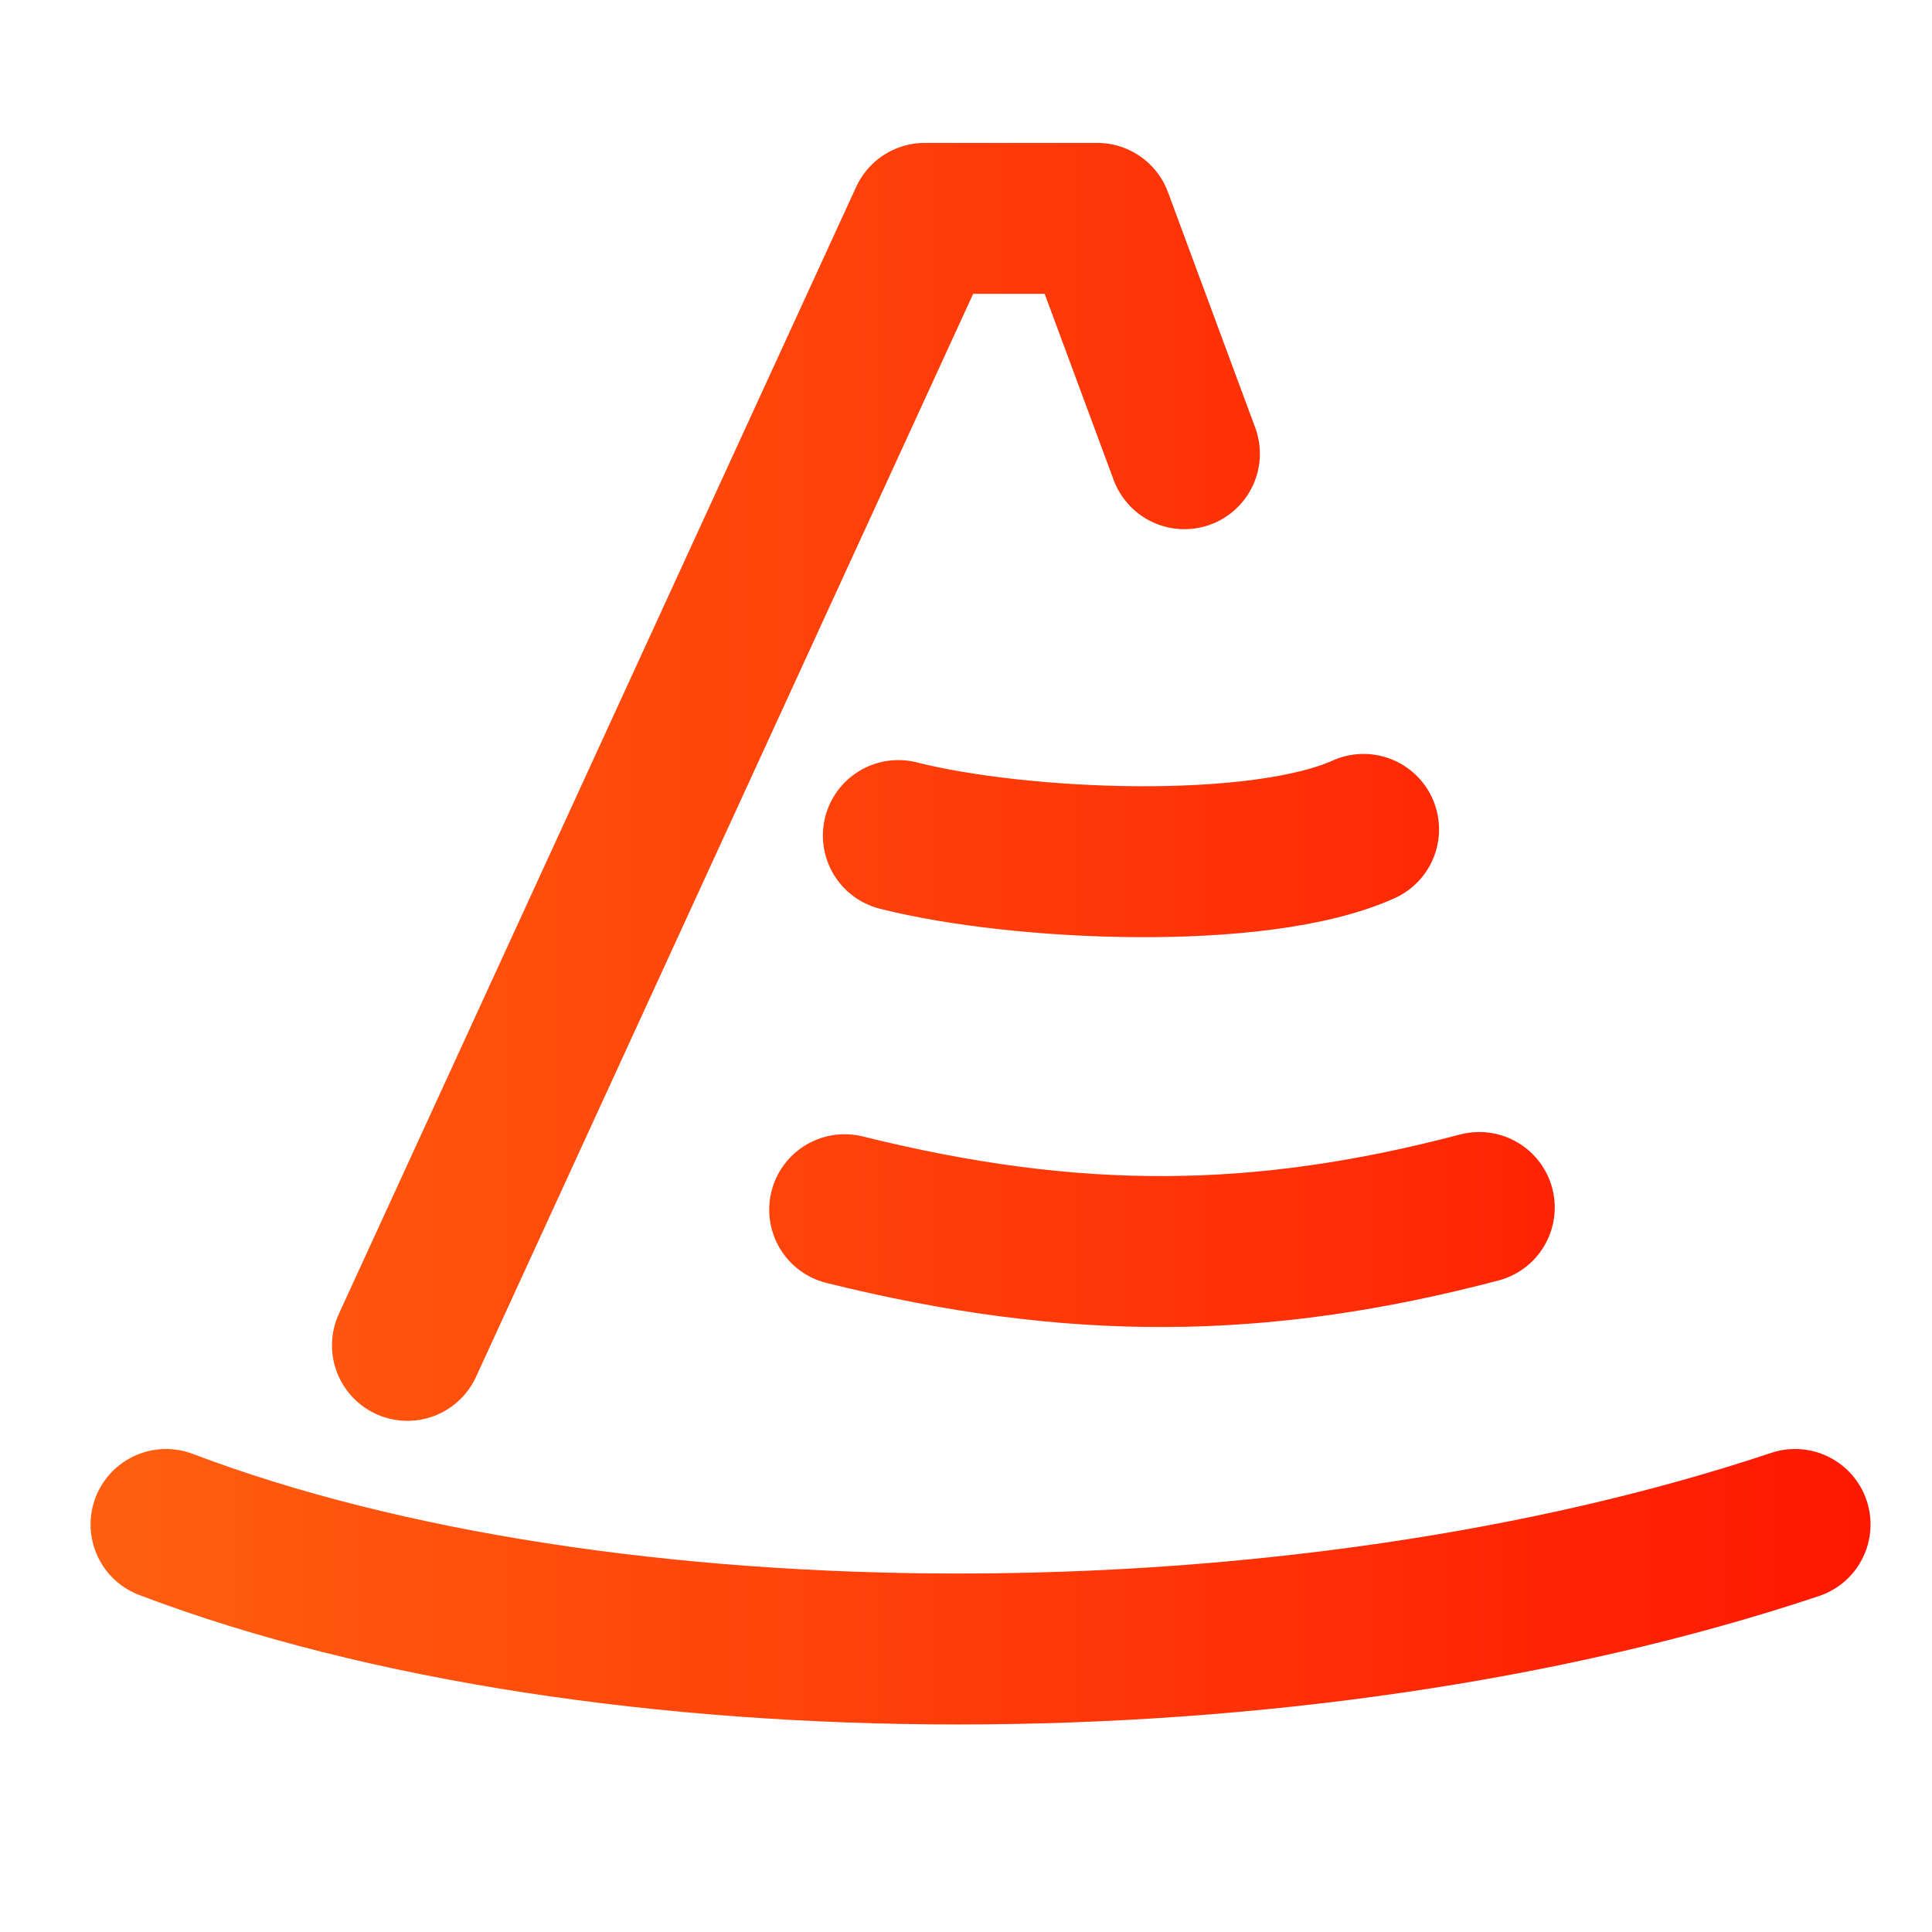
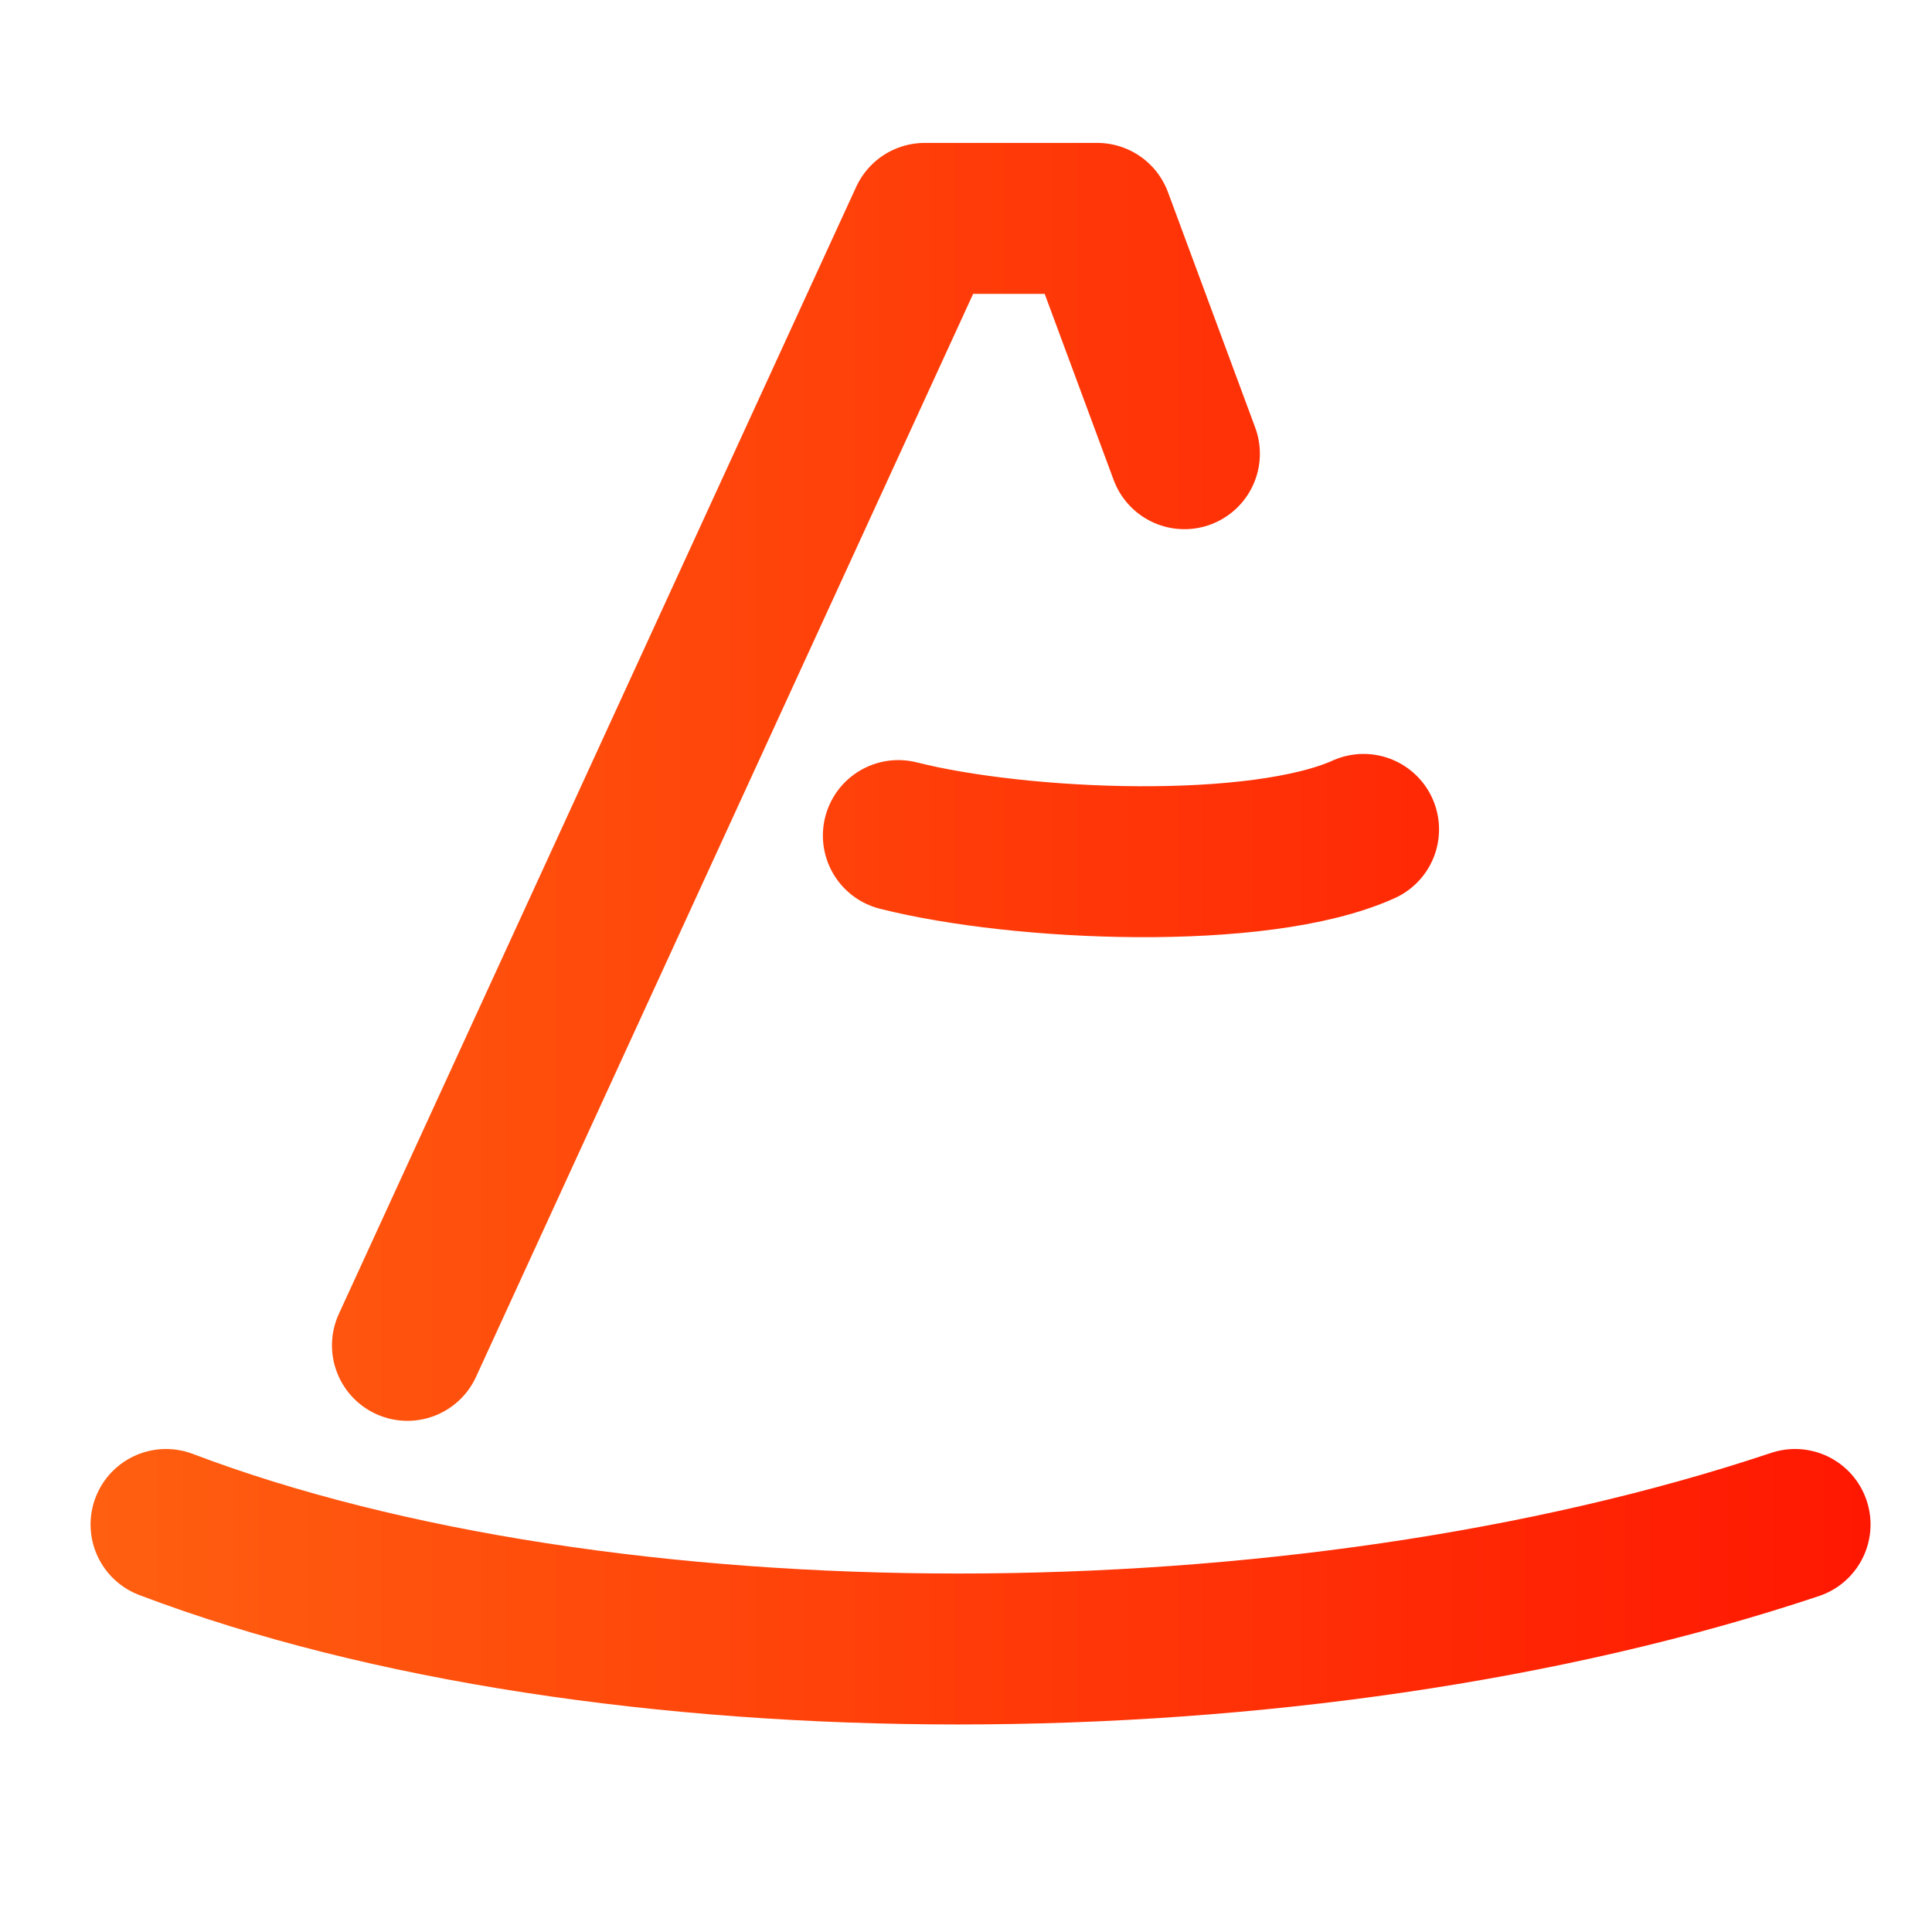
<svg xmlns="http://www.w3.org/2000/svg" height="64" width="64">
  <linearGradient id="a" gradientUnits="userSpaceOnUse" x1="-73.037" x2="-12.468" y1="22.99" y2="22.99" gradientTransform="matrix(-1.142 0 0 1.133 -15.99 2.464)">
    <stop offset="0" stop-color="#f10" />
    <stop offset="1" stop-color="#ff6511" />
  </linearGradient>
-   <path d="M27.981 40.073c7.6 1.887 13.77 1.834 21.022-.073M45.17 27.475c-3.455 1.557-11.366 1.228-15.411.204m9.476-12.649l-2.889-7.796h-5.712L13.497 44.567M5.5 50.5C20 56 43 56 59.464 50.5" fill="none" stroke="url(#a)" stroke-width="5" stroke-linecap="round" stroke-linejoin="round" />
+   <path d="M27.981 40.073M45.17 27.475c-3.455 1.557-11.366 1.228-15.411.204m9.476-12.649l-2.889-7.796h-5.712L13.497 44.567M5.5 50.5C20 56 43 56 59.464 50.5" fill="none" stroke="url(#a)" stroke-width="5" stroke-linecap="round" stroke-linejoin="round" />
</svg>